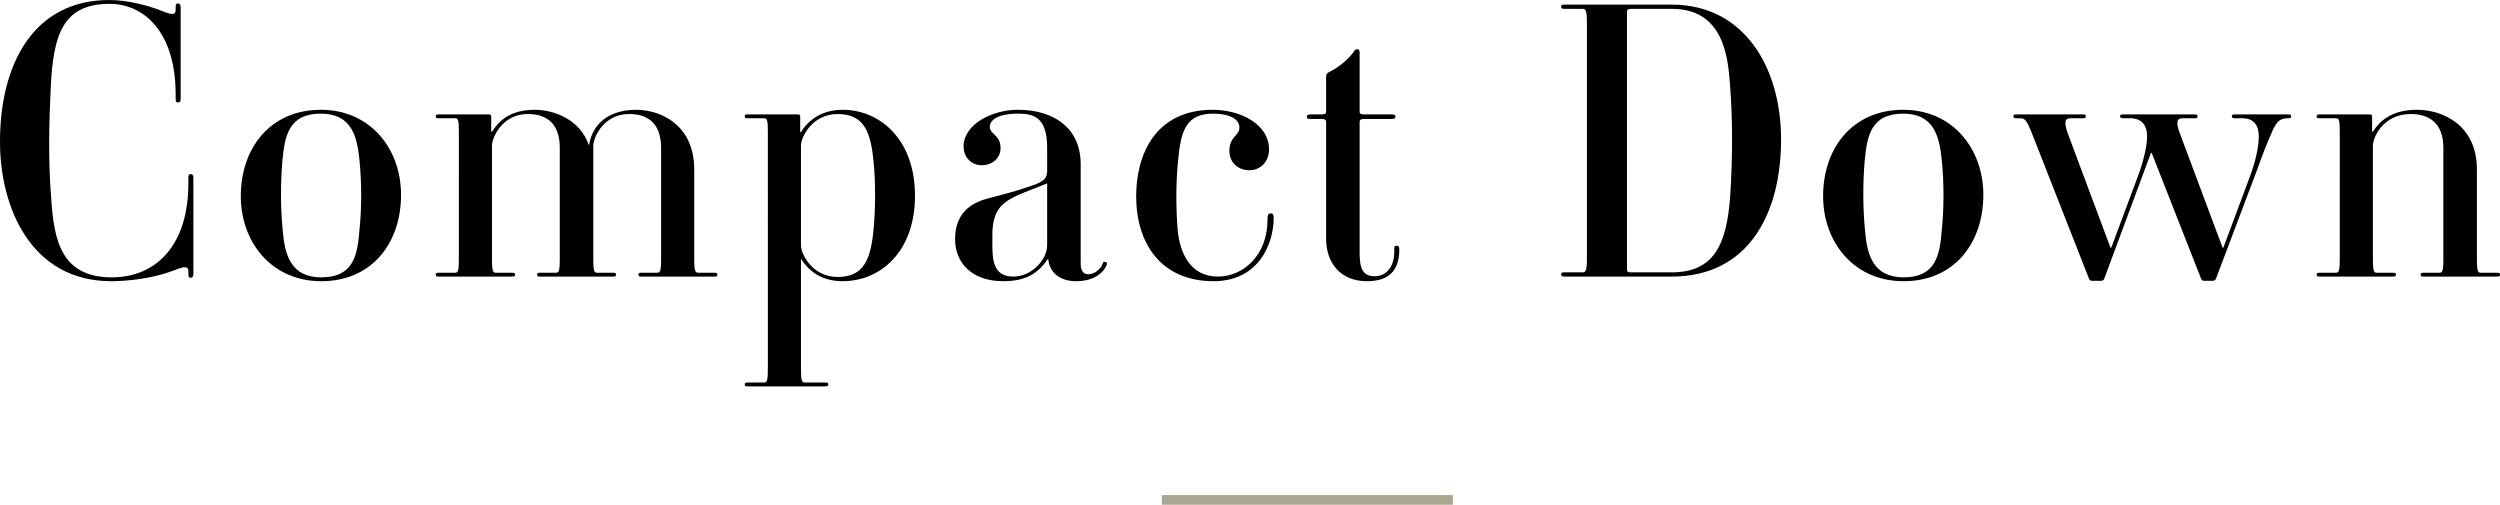
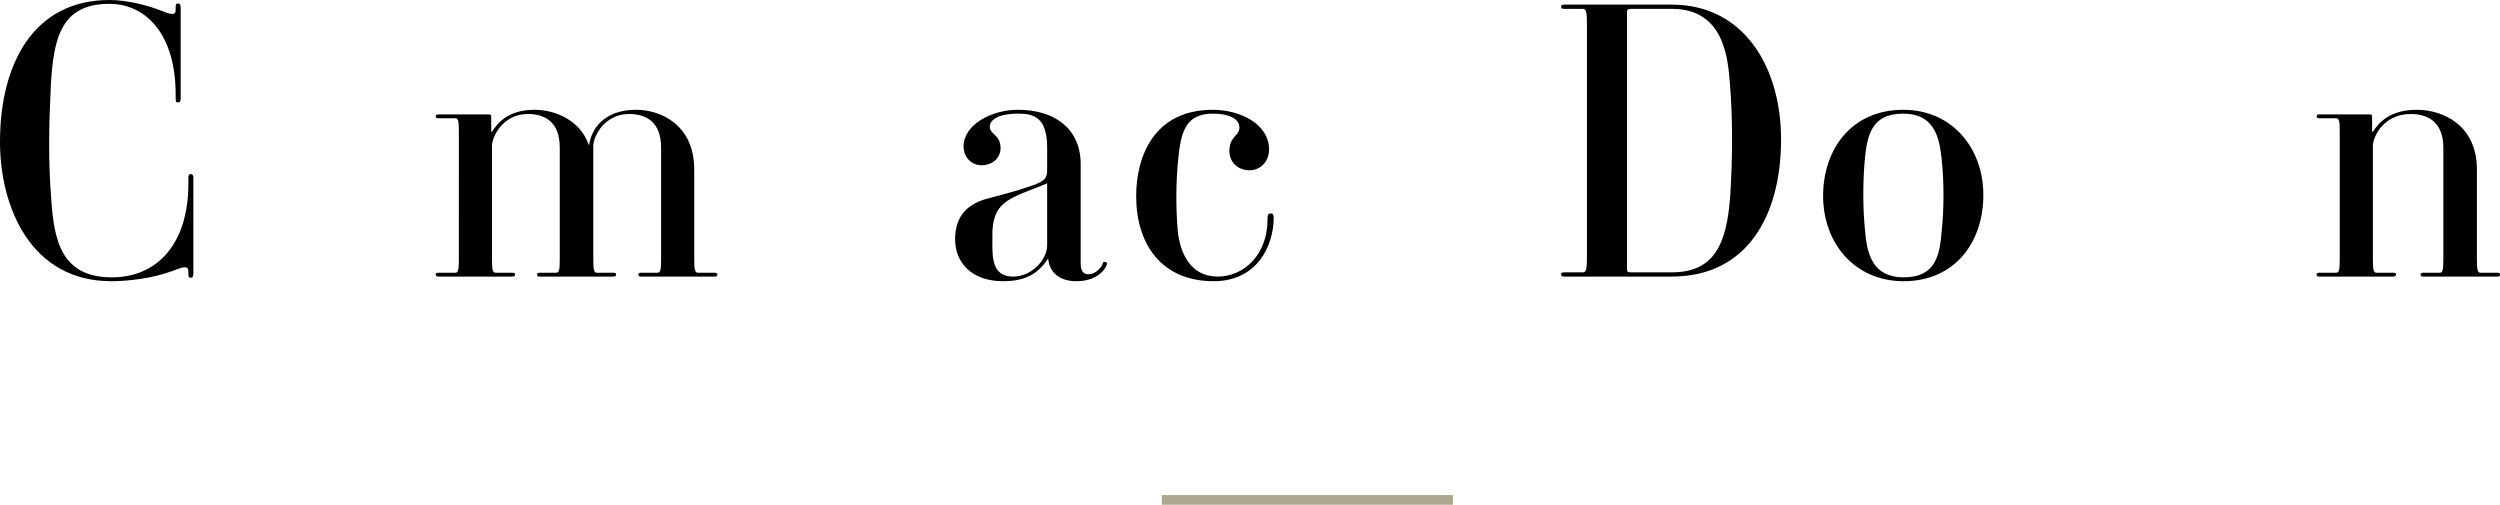
<svg xmlns="http://www.w3.org/2000/svg" id="_イヤー_2" viewBox="0 0 283.42 57.223">
  <defs>
    <style>.cls-1{fill:none;stroke:#aba791;stroke-miterlimit:10;stroke-width:1.1px;}</style>
  </defs>
  <g id="design">
    <g>
      <g>
        <path d="M0,16.07C0,7.249,3.8,0,12.402,0c2.184,0,4.542,.698,5.678,1.136,.83,.306,1.834,.829,1.834,0v-.306c0-.306,.044-.438,.262-.438,.175,0,.306,.088,.306,.438V11.224c0,.306-.131,.393-.306,.393-.174,0-.262-.087-.262-.393v-.524C19.914,3.843,16.508,.437,12.402,.437,6.987,.437,6.07,4.192,5.765,9.651c-.218,4.542-.306,8.516,.044,12.883,.306,4.629,1.092,8.908,6.855,8.908,5.241,0,8.691-3.887,8.691-10.611v-.699c0-.306,.087-.393,.262-.393s.306,.087,.306,.393v10.918c0,.35-.131,.437-.306,.437-.219,0-.262-.131-.262-.437v-.306c0-.83-1.005-.306-1.878,0-2.228,.83-5.022,1.136-6.856,1.136C3.494,31.88,0,23.495,0,16.07Z" />
-         <path d="M36.426,31.88c-5.633,0-9.127-4.411-9.127-9.651,0-5.372,3.275-9.782,9.084-9.782,5.59,0,9.083,4.41,9.083,9.651,0,5.371-3.231,9.782-9.04,9.782Zm4.323-13.757c-.262-2.62-.873-5.24-4.366-5.24-3.713,0-4.105,2.62-4.367,5.328-.219,2.532-.219,5.415,.043,7.991,.219,2.62,.874,5.24,4.367,5.24,3.712,0,4.105-2.62,4.323-5.327,.263-2.533,.263-5.415,0-7.992Z" />
        <path d="M80.974,31.355h-8.254c-.263,0-.35-.044-.35-.219,0-.174,.087-.218,.35-.218h1.834c.35,0,.394-.437,.394-1.703v-12.446c0-3.014-1.747-3.843-3.625-3.843-2.839,0-4.062,2.576-4.062,3.624v12.665c0,1.267,.044,1.703,.394,1.703h1.834c.262,0,.35,.044,.35,.218,0,.175-.088,.219-.35,.219h-8.254c-.262,0-.35-.044-.35-.219,0-.174,.088-.218,.35-.218h1.834c.35,0,.393-.437,.393-1.703v-12.446c0-3.014-1.746-3.843-3.624-3.843-2.839,0-4.062,2.576-4.062,3.624v12.665c0,1.267,.044,1.703,.393,1.703h1.835c.306,0,.393,.044,.393,.218,0,.175-.131,.219-.393,.219h-8.254c-.263,0-.35-.044-.35-.219,0-.174,.087-.218,.35-.218h1.878c.35,0,.393-.437,.393-1.703V15.066c0-1.267-.043-1.659-.393-1.659h-1.878c-.263,0-.35-.044-.35-.219s.087-.219,.35-.219h5.59c.306,0,.349,.088,.349,.219v1.747h.088c.742-1.18,2.009-2.489,4.848-2.489,2.227,0,5.152,1.135,6.113,3.974h.044c.394-2.358,2.228-3.974,5.328-3.974,2.795,0,6.594,1.703,6.594,6.769v10.001c0,1.267,.044,1.703,.437,1.703h1.835c.262,0,.349,.044,.349,.218,0,.175-.087,.219-.349,.219Z" />
-         <path d="M95.521,31.88c-2.533,0-3.93-1.311-4.673-2.489h-.044v12.271c0,1.266,.044,1.703,.394,1.703h2.358c.262,0,.35,.043,.35,.218s-.088,.219-.35,.219h-8.778c-.262,0-.349-.044-.349-.219s.087-.218,.349-.218h1.878c.35,0,.394-.438,.394-1.703V15.066c0-1.267-.044-1.659-.394-1.659h-1.878c-.262,0-.349-.044-.349-.219s.087-.219,.349-.219h5.59c.306,0,.35,.088,.35,.219v1.79h.087c.743-1.223,2.228-2.532,4.717-2.532,4.236,0,8.21,3.362,8.21,9.738s-3.931,9.695-8.21,9.695Zm3.537-13.276c-.306-3.668-1.092-5.677-4.104-5.677-2.839,0-4.149,2.576-4.149,3.581v11.311c0,1.004,1.311,3.581,4.149,3.581,3.013,0,3.799-2.009,4.104-5.678,.175-1.834,.219-4.979,0-7.118Z" />
        <path d="M125.482,30.002c-.305,.786-1.31,1.878-3.493,1.878-1.79,0-3.013-.961-3.145-2.489h-.087c-1.223,1.878-2.883,2.489-5.022,2.489-3.624,0-5.459-2.141-5.459-4.761,0-2.838,1.66-4.104,3.756-4.629,1.136-.306,3.231-.83,4.411-1.267,1.615-.523,2.271-.786,2.271-1.878v-2.576c0-3.406-1.44-3.887-3.275-3.887-2.576,0-3.231,.873-3.231,1.484,0,.874,1.223,.917,1.223,2.402,0,1.223-1.004,1.965-2.14,1.965-1.179,0-2.053-.917-2.053-2.14,0-2.445,3.145-4.148,6.157-4.148,4.105,0,7.119,2.096,7.119,6.157v11.224c0,.698,.174,1.267,.873,1.267,.568,0,1.311-.437,1.615-1.18,.044-.218,.132-.262,.307-.218,.174,.043,.218,.131,.174,.306Zm-6.769-2.184v-7.031c-4.018,1.659-5.982,1.878-6.201,5.328,0,.873-.044,2.184,.044,2.926,.131,1.004,.437,2.314,2.314,2.314,2.096,0,3.843-1.922,3.843-3.537Z" />
        <path d="M128.805,22.229c0-4.542,2.053-9.782,8.691-9.782,3.1,0,6.375,1.615,6.375,4.498,0,1.354-.961,2.358-2.227,2.358-1.267,0-2.271-.874-2.271-2.184,0-1.66,1.136-1.703,1.136-2.664,0-1.048-1.31-1.572-2.97-1.572-3.057,0-3.668,1.922-3.974,5.24-.263,2.533-.263,5.546-.044,8.079,.262,2.445,1.397,5.153,4.542,5.153,2.882,0,5.634-2.402,5.634-6.463,0-.524,.043-.699,.393-.699,.219,0,.306,.175,.306,.48,0,3.145-1.834,7.206-6.812,7.206-5.896,0-8.778-4.192-8.778-9.651Z" />
-         <path d="M150.338,27.076V13.8c0-.131-.088-.306-.437-.306h-1.311c-.349,0-.437-.087-.437-.262s.131-.263,.437-.263h1.311c.349,0,.437-.131,.437-.262v-3.974c0-.306,.088-.437,.35-.568,1.092-.523,2.271-1.528,2.795-2.314,.087-.175,.175-.262,.393-.262,.175,0,.262,.087,.262,.35v6.769c0,.131,.088,.262,.438,.262h3.188c.35,0,.438,.088,.438,.263s-.132,.262-.438,.262h-3.188c-.35,0-.438,.175-.438,.306v14.761c0,1.834,.307,2.751,1.703,2.751,1.311,0,2.228-1.004,2.228-2.838,0-.48-.044-.611,.306-.611,.175,0,.262,.087,.262,.437,0,2.445-1.266,3.581-3.668,3.581-3.057,0-4.629-2.141-4.629-4.804Z" />
        <path d="M189.515,31.355h-12.141c-.262,0-.393-.044-.393-.219,0-.218,.087-.262,.393-.262h2.097c.393,0,.437-.524,.437-1.922V2.926c0-1.397-.044-1.922-.437-1.922h-2.097c-.262,0-.393-.043-.393-.218,0-.219,.087-.262,.393-.262h12.141c8.254,0,12.402,7.161,12.402,15.284,0,8.516-3.756,15.547-12.402,15.547Zm6.595-21.967c-.219-2.663-.611-8.385-6.551-8.385h-4.673c-.306,0-.437,.132-.437,.263V30.613c0,.131,.087,.262,.393,.262h4.673c4.804,0,6.245-3.145,6.638-8.69,.262-4.192,.306-8.604-.043-12.796Z" />
        <path d="M215.809,31.88c-5.633,0-9.127-4.411-9.127-9.651,0-5.372,3.275-9.782,9.084-9.782,5.59,0,9.083,4.41,9.083,9.651,0,5.371-3.231,9.782-9.04,9.782Zm4.324-13.757c-.263-2.62-.874-5.24-4.367-5.24-3.713,0-4.105,2.62-4.367,5.328-.219,2.532-.219,5.415,.043,7.991,.219,2.62,.874,5.24,4.367,5.24,3.713,0,4.105-2.62,4.324-5.327,.262-2.533,.262-5.415,0-7.992Z" />
-         <path d="M259.396,13.407c-1.224,0-1.485,.698-2.228,2.489-.48,1.092-1.048,2.707-1.354,3.537l-4.585,12.141c-.087,.218-.218,.262-.394,.262h-.916c-.176,0-.307-.044-.394-.262l-5.59-14.237h-.087l-5.285,14.237c-.087,.218-.218,.262-.393,.262h-.961c-.174,0-.306-.044-.393-.262l-6.463-16.464c-.568-1.441-.787-1.703-1.311-1.703h-.437c-.263,0-.35-.044-.35-.219s.087-.219,.35-.219h7.511c.262,0,.35,.044,.35,.219s-.088,.219-.35,.219h-1.397c-.567,0-.786,.349-.306,1.703l4.848,12.97h.088l3.144-8.429c.35-.96,.917-2.882,.917-4.192,0-1.31-.654-2.052-1.921-2.052h-.786c-.262,0-.35-.044-.35-.219s.088-.219,.35-.219h8.079c.262,0,.349,.044,.349,.219s-.087,.219-.349,.219h-1.354c-.567,0-.829,.349-.305,1.703l4.847,12.97h.088l3.144-8.429c.438-1.223,.874-2.926,.874-4.192,0-1.31-.611-2.052-1.878-2.052h-.83c-.262,0-.35-.044-.35-.219s.088-.219,.35-.219h6.027c.262,0,.349,.044,.349,.219s-.087,.219-.349,.219Z" />
        <path d="M283.07,31.355h-8.297c-.263,0-.35-.044-.35-.219,0-.174,.087-.218,.35-.218h1.834c.35,0,.393-.437,.393-1.703v-12.446c0-3.057-1.877-3.843-3.712-3.843-3.057,0-4.279,2.576-4.279,3.624v12.665c0,1.267,.044,1.703,.393,1.703h1.835c.305,0,.393,.044,.393,.218,0,.175-.131,.219-.393,.219h-8.254c-.263,0-.35-.044-.35-.219,0-.174,.087-.218,.35-.218h1.877c.35,0,.394-.437,.394-1.703V15.066c0-1.267-.044-1.659-.394-1.659h-1.877c-.263,0-.35-.044-.35-.219s.087-.219,.35-.219h5.59c.305,0,.349,.088,.349,.219v1.747h.088c.742-1.18,2.096-2.489,4.979-2.489,2.926,0,6.812,1.703,6.812,6.769v10.001c0,1.267,.044,1.703,.393,1.703h1.878c.262,0,.35,.044,.35,.218,0,.175-.088,.219-.35,.219Z" />
      </g>
      <line class="cls-1" x1="131.71" y1="56.673" x2="164.71" y2="56.673" />
    </g>
  </g>
</svg>